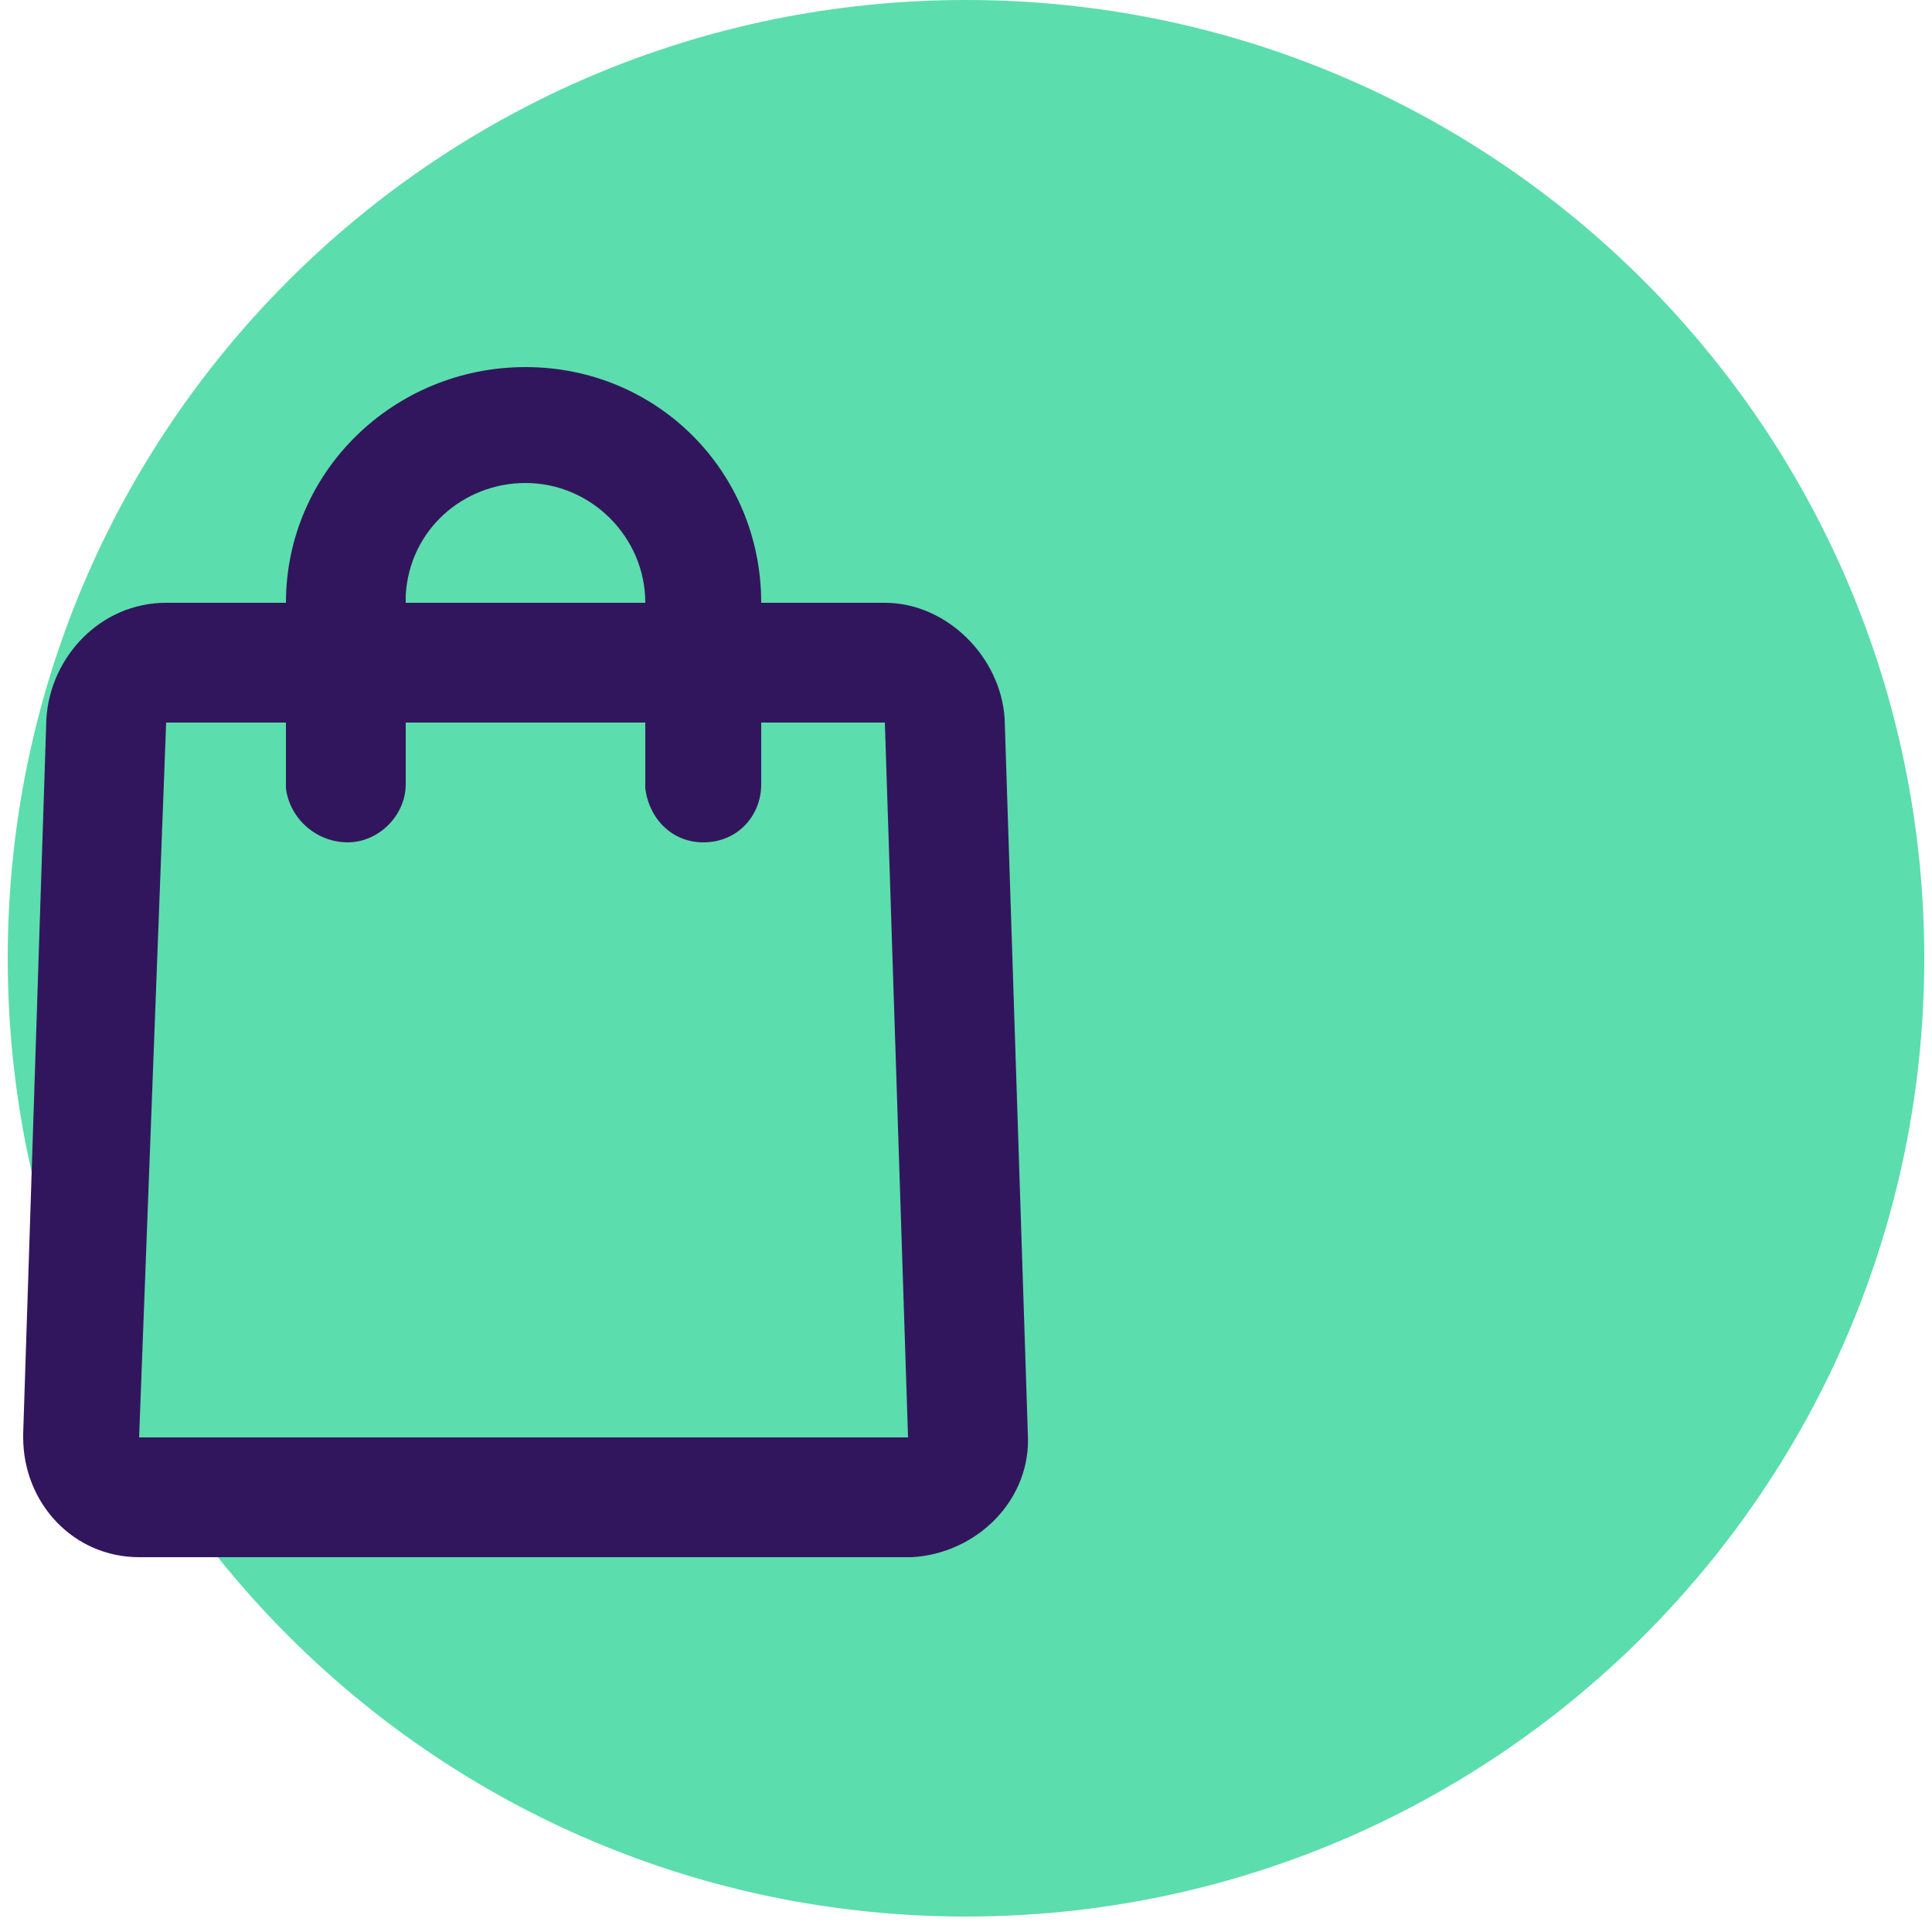
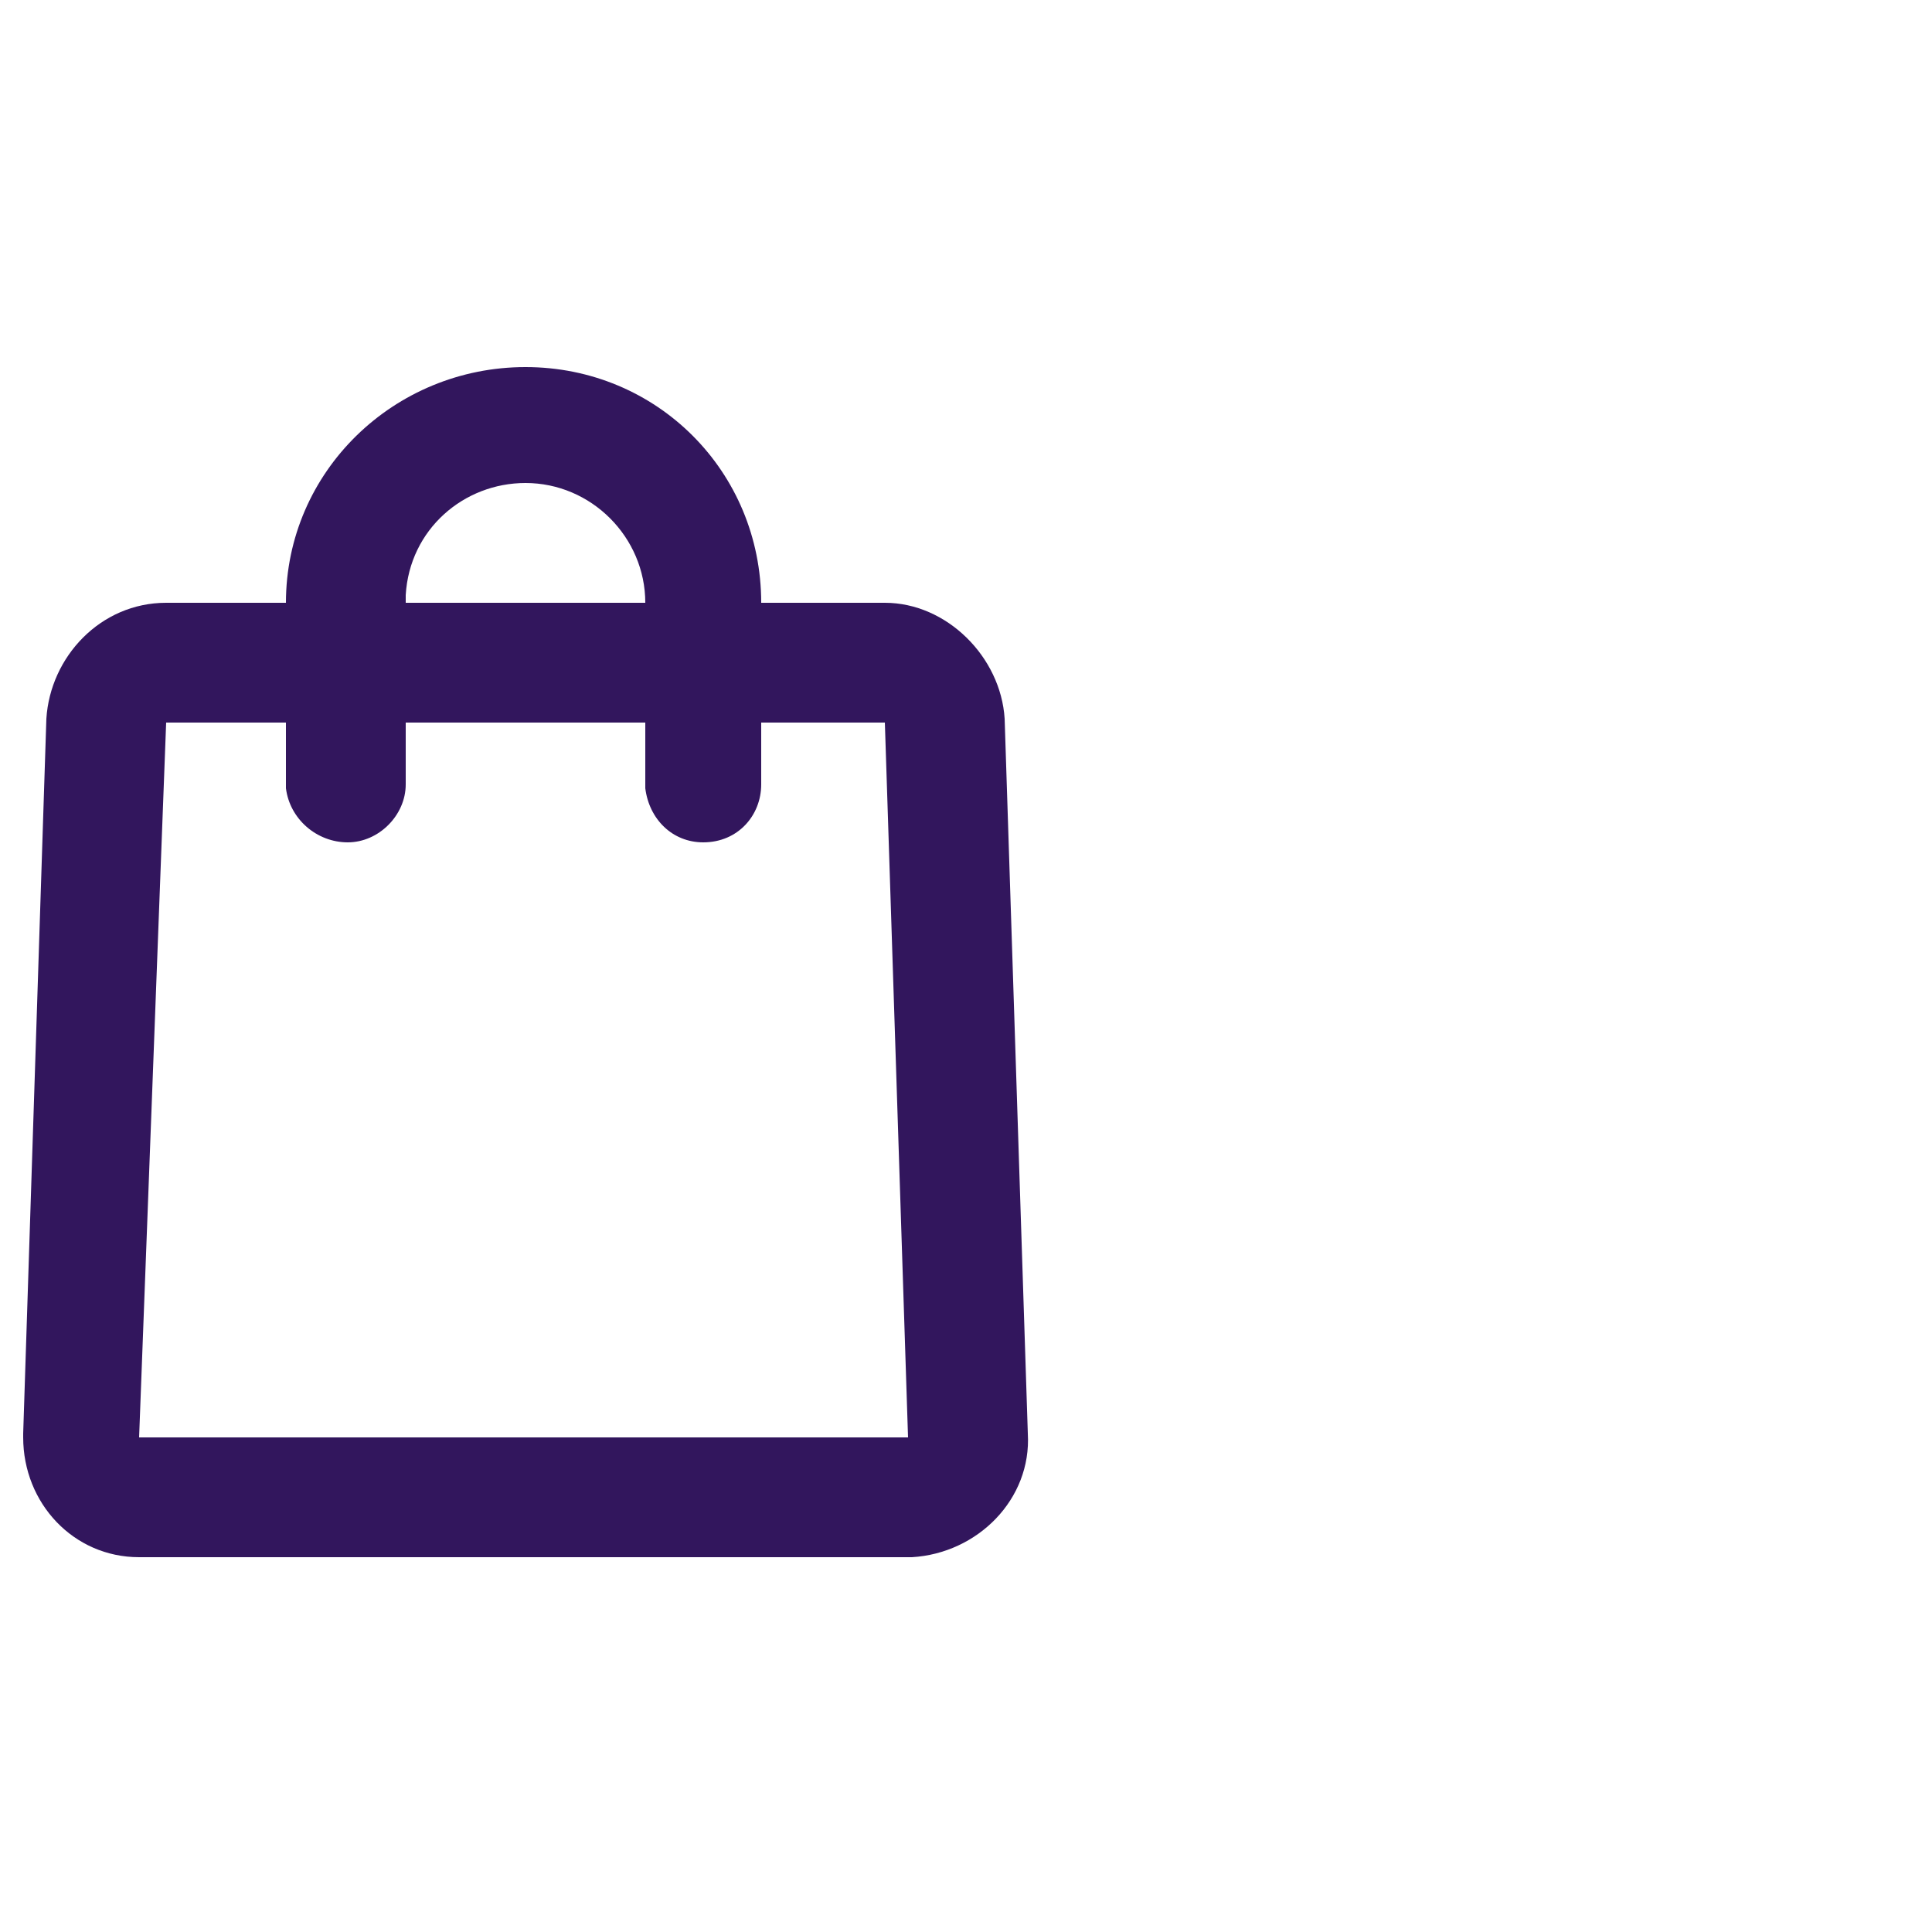
<svg xmlns="http://www.w3.org/2000/svg" version="1.2" viewBox="0 0 50 50" width="50" height="50">
  <style>.a{fill:#5cddad}.b{fill:#32165d}</style>
-   <path class="a" d="m49.8 24.8c0 13.7-11.1 24.8-24.8 24.8-13.7 0-24.8-11.1-24.8-24.8 0-13.7 11.1-24.8 24.8-24.8 13.7 0 24.8 11.1 24.8 24.8z" />
  <path fill-rule="evenodd" class="b" d="m13.6 9.5c3.4 0 6.1 2.7 6.1 6.1h3.2c1.6 0 3 1.4 3.1 3l0.6 18.5c0.1 1.7-1.3 3.1-3 3.2q0 0-0.1 0h-19.9c-1.7 0-3-1.4-3-3.1q0-0.1 0-0.1l0.6-18.5c0.1-1.6 1.4-3 3.1-3h3.1c0-3.4 2.8-6.1 6.2-6.1zm-6.2 9.2h-3.1l-0.7 18.5h19.9l-0.6-18.5h-3.2v1.6c0 0.8-0.6 1.5-1.5 1.5-0.8 0-1.4-0.6-1.5-1.4v-0.1-1.6h-6.2v1.6c0 0.8-0.7 1.5-1.5 1.5-0.8 0-1.5-0.6-1.6-1.4v-0.1zm6.2-6.2c-1.6 0-3 1.2-3.1 2.9v0.2h6.2c0-1.7-1.4-3.1-3.1-3.1z" />
</svg>